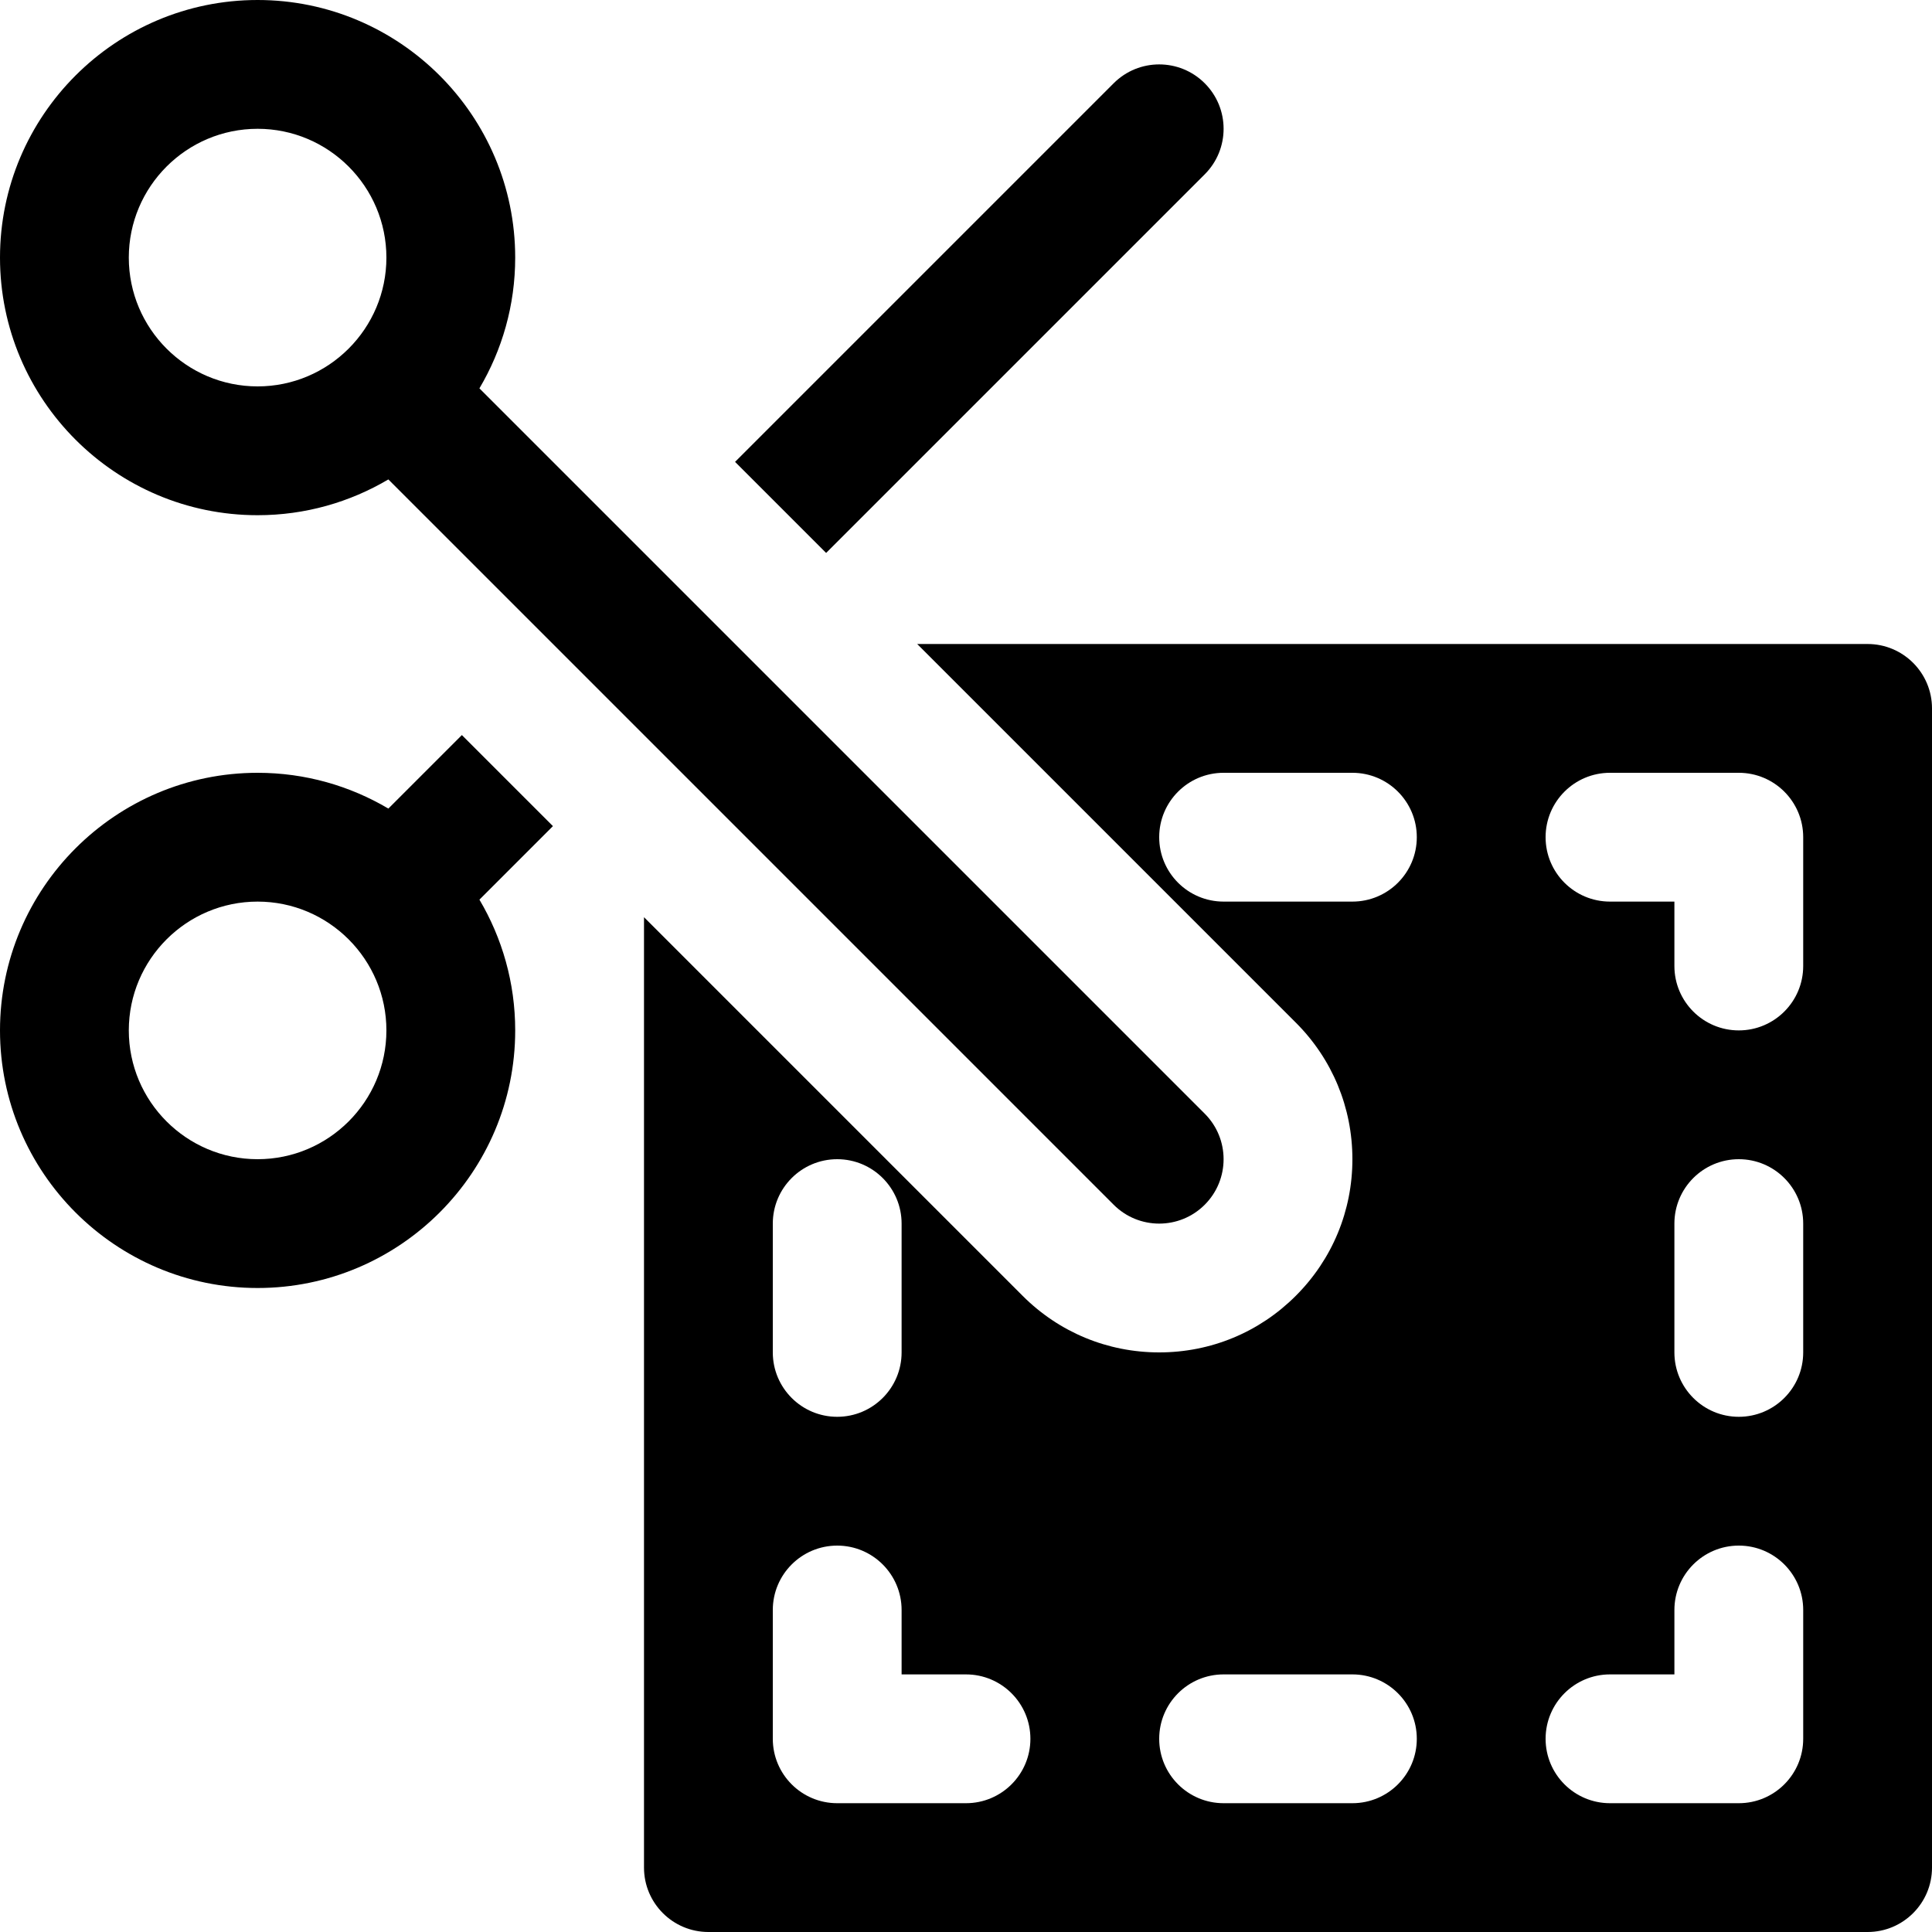
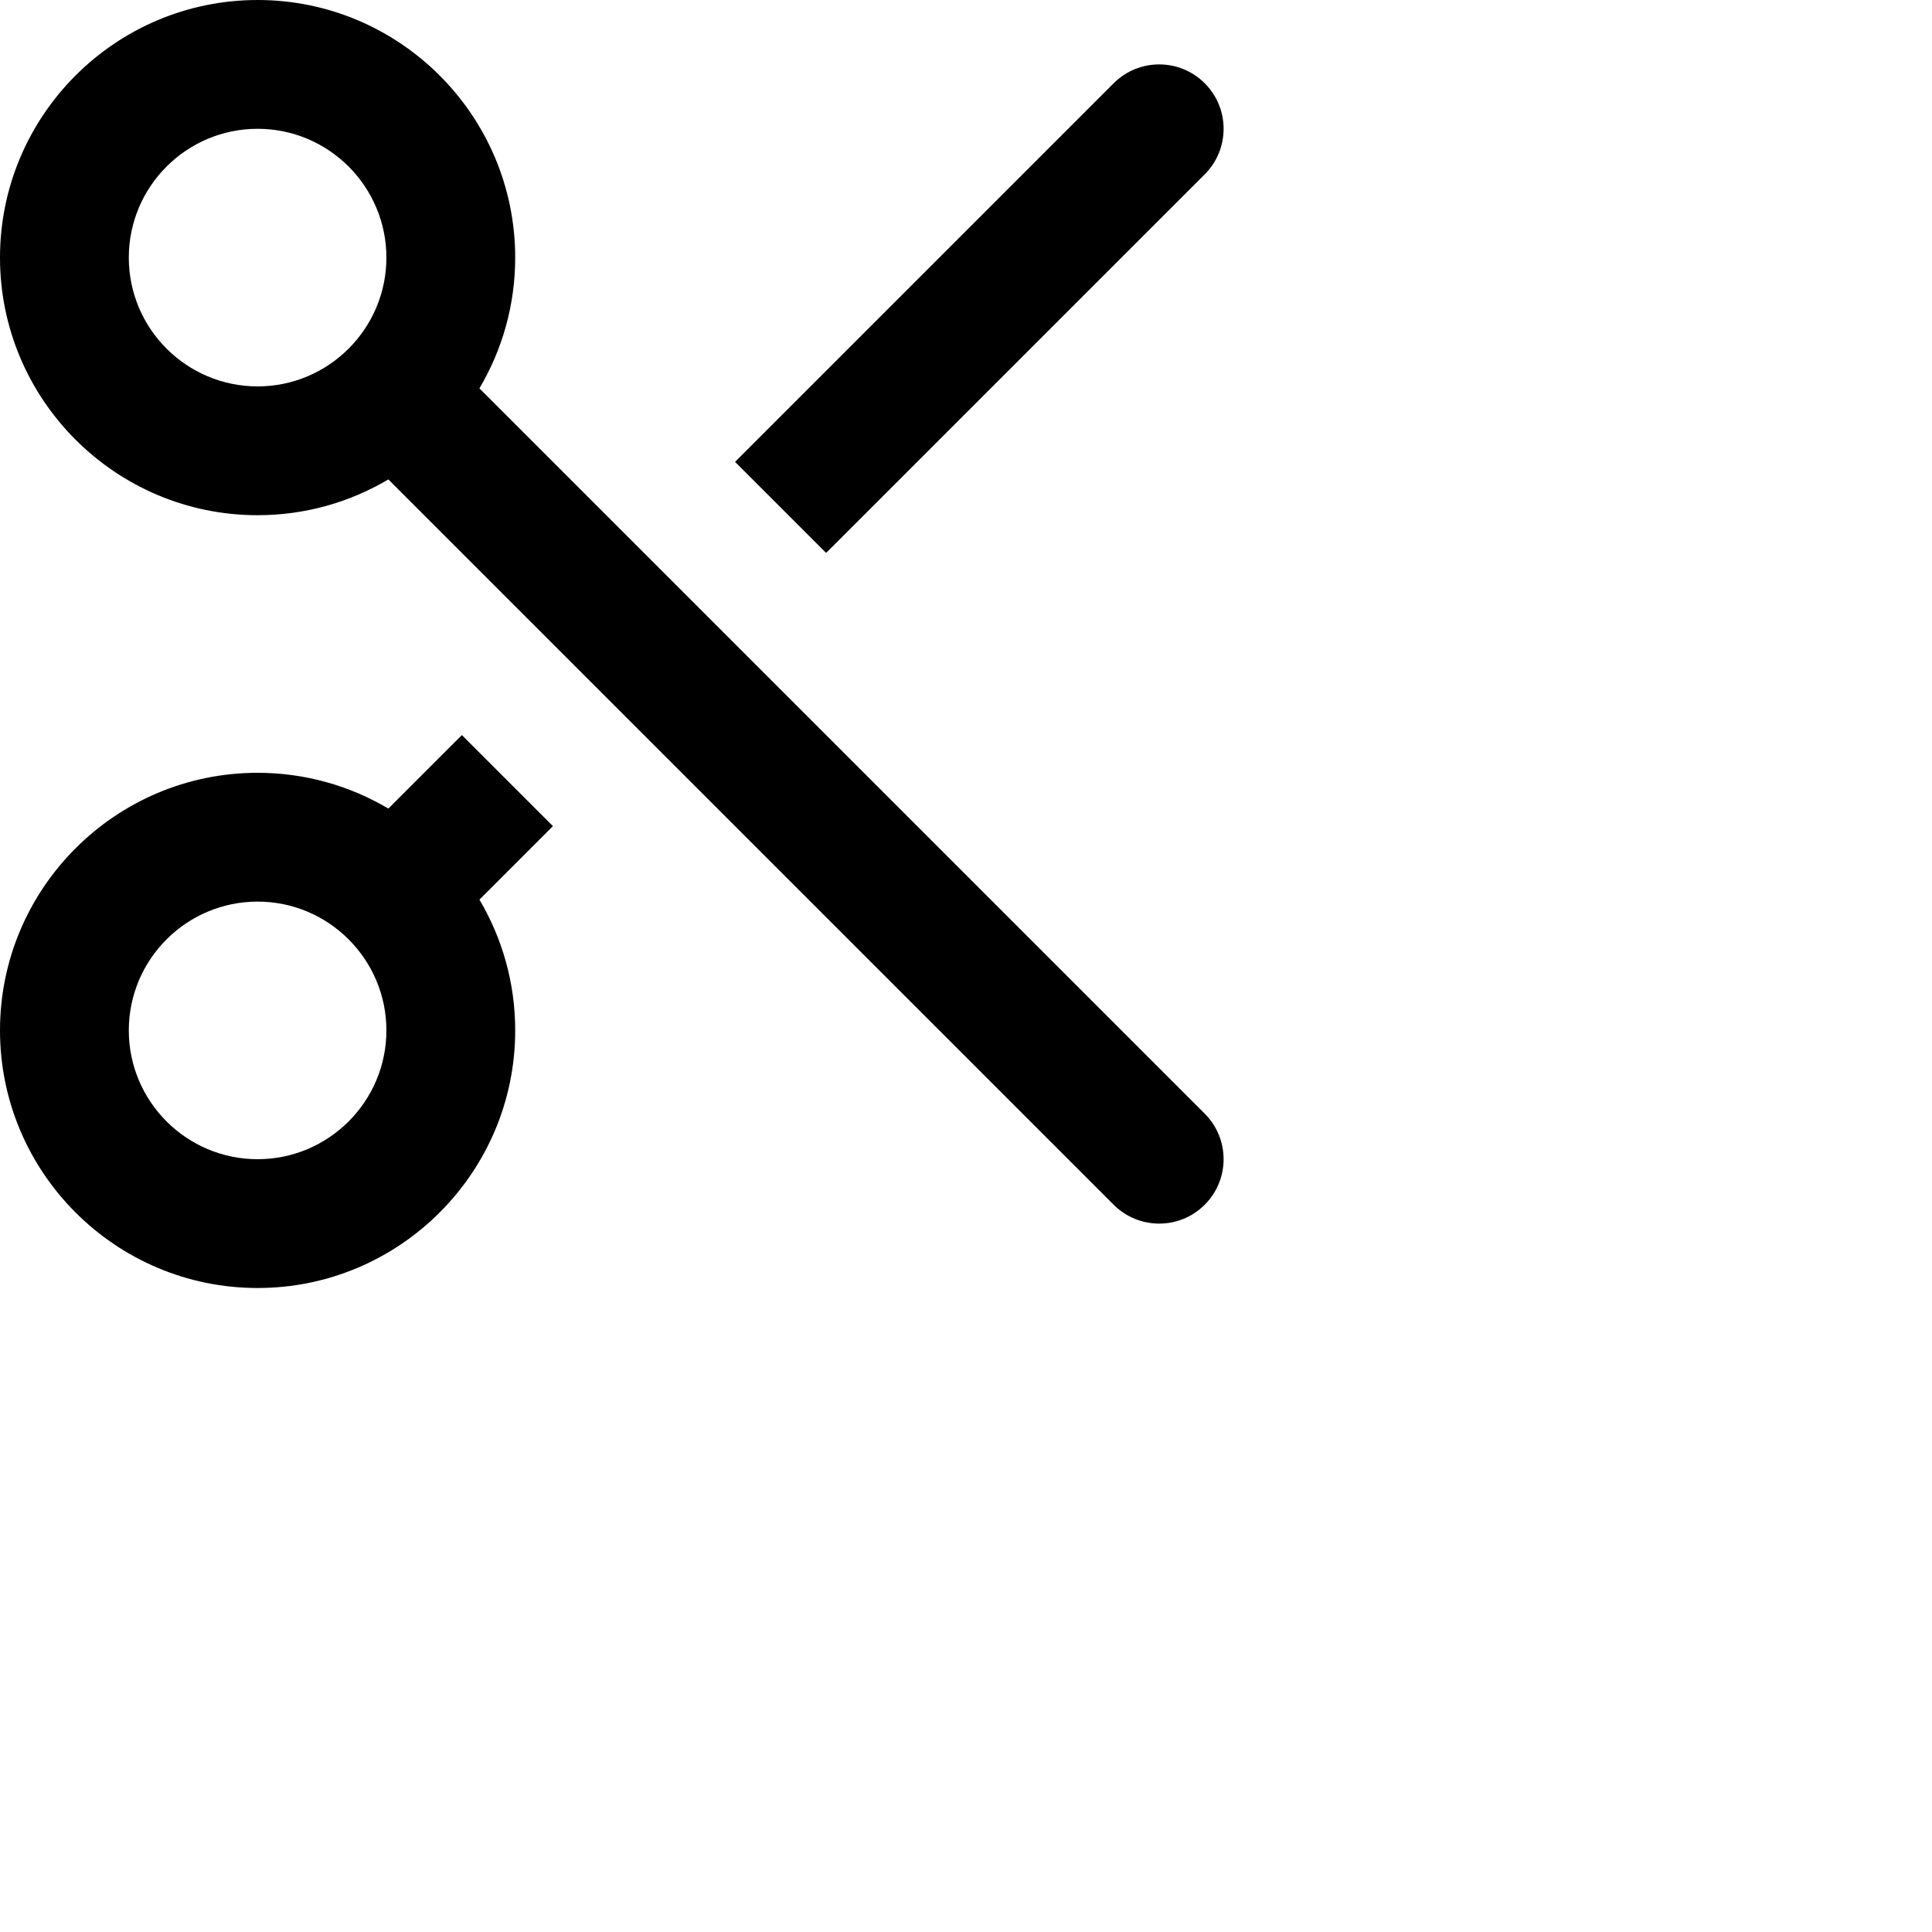
<svg xmlns="http://www.w3.org/2000/svg" fill="#000000" height="800px" width="800px" version="1.1" id="Layer_1" viewBox="0 0 512 512" xml:space="preserve">
  <g>
    <g>
      <path d="M319.266,295.133L127.052,102.919c6.014-10.166,9.481-22.008,9.481-34.652C136.533,30.622,105.911,0,68.267,0    S0,30.622,0,68.267s30.622,68.267,68.267,68.267c12.643,0,24.486-3.467,34.652-9.481l192.215,192.215    c3.333,3.333,7.699,4.999,12.066,4.999s8.734-1.667,12.066-5C325.932,312.6,325.932,301.799,319.266,295.133z M92.429,92.353    c-0.013,0.013-0.026,0.023-0.04,0.035c-0.014,0.013-0.023,0.026-0.035,0.04c-6.178,6.159-14.694,9.971-24.087,9.971    c-18.822,0-34.133-15.311-34.133-34.133s15.311-34.133,34.133-34.133S102.4,49.444,102.4,68.267    C102.4,77.659,98.587,86.175,92.429,92.353z" />
    </g>
  </g>
  <g>
    <g>
      <path d="M319.266,22.067c-6.666-6.666-17.467-6.666-24.133,0L194.799,122.401l24.133,24.133L319.266,46.201    C325.934,39.533,325.934,28.733,319.266,22.067z" />
    </g>
  </g>
  <g>
    <g>
      <path d="M146.533,218.932L122.4,194.8l-19.481,19.482c-10.166-6.015-22.009-9.482-34.652-9.482C30.622,204.8,0,235.422,0,273.067    c0,37.645,30.622,68.267,68.267,68.267s68.267-30.622,68.267-68.267c0-12.644-3.467-24.486-9.481-34.652L146.533,218.932z     M68.267,307.2c-18.822,0-34.133-15.311-34.133-34.133c0-18.822,15.311-34.133,34.133-34.133c9.392,0,17.909,3.813,24.087,9.971    c0.013,0.013,0.023,0.026,0.035,0.04s0.026,0.023,0.04,0.035c6.159,6.178,9.971,14.694,9.971,24.087    C102.4,291.889,87.089,307.2,68.267,307.2z" />
    </g>
  </g>
  <g>
    <g>
-       <path d="M494.933,170.667H243.067L343.401,271c9.677,9.667,14.999,22.522,14.999,36.2s-5.323,26.533-15,36.2    c-9.667,9.678-22.522,15-36.2,15s-26.533-5.323-36.2-15L170.667,243.067v251.866c0,9.422,7.645,17.067,17.067,17.067h307.2    c9.422,0,17.067-7.645,17.067-17.067v-307.2C512,178.311,504.355,170.667,494.933,170.667z M204.8,324.267    c0-9.422,7.645-17.067,17.067-17.067c9.422,0,17.067,7.645,17.067,17.067V358.4c0,9.422-7.645,17.067-17.067,17.067    c-9.422,0-17.067-7.645-17.067-17.067V324.267z M256,477.867h-34.133c-9.422,0-17.067-7.645-17.067-17.067v-34.133    c0-9.422,7.645-17.067,17.067-17.067c9.422,0,17.067,7.645,17.067,17.067v17.067H256c9.422,0,17.067,7.645,17.067,17.067    C273.067,470.222,265.422,477.867,256,477.867z M358.4,477.867h-34.133c-9.422,0-17.067-7.645-17.067-17.067    c0-9.422,7.645-17.067,17.067-17.067H358.4c9.422,0,17.067,7.645,17.067,17.067C375.467,470.222,367.822,477.867,358.4,477.867z     M358.4,238.933h-34.133c-9.422,0-17.067-7.645-17.067-17.067c0-9.422,7.645-17.067,17.067-17.067H358.4    c9.422,0,17.067,7.645,17.067,17.067C375.467,231.289,367.822,238.933,358.4,238.933z M477.867,460.8    c0,9.422-7.645,17.067-17.067,17.067h-34.133c-9.422,0-17.067-7.645-17.067-17.067c0-9.422,7.645-17.067,17.067-17.067h17.067    v-17.067c0-9.422,7.645-17.067,17.067-17.067c9.422,0,17.067,7.645,17.067,17.067V460.8z M477.867,358.4    c0,9.422-7.645,17.067-17.067,17.067c-9.422,0-17.067-7.645-17.067-17.067v-34.133c0-9.422,7.645-17.067,17.067-17.067    c9.422,0,17.067,7.645,17.067,17.067V358.4z M477.867,256c0,9.422-7.645,17.067-17.067,17.067    c-9.422,0-17.067-7.645-17.067-17.067v-17.067h-17.067c-9.422,0-17.067-7.645-17.067-17.067c0-9.422,7.645-17.067,17.067-17.067    H460.8c9.422,0,17.067,7.645,17.067,17.067V256z" />
-     </g>
+       </g>
  </g>
</svg>